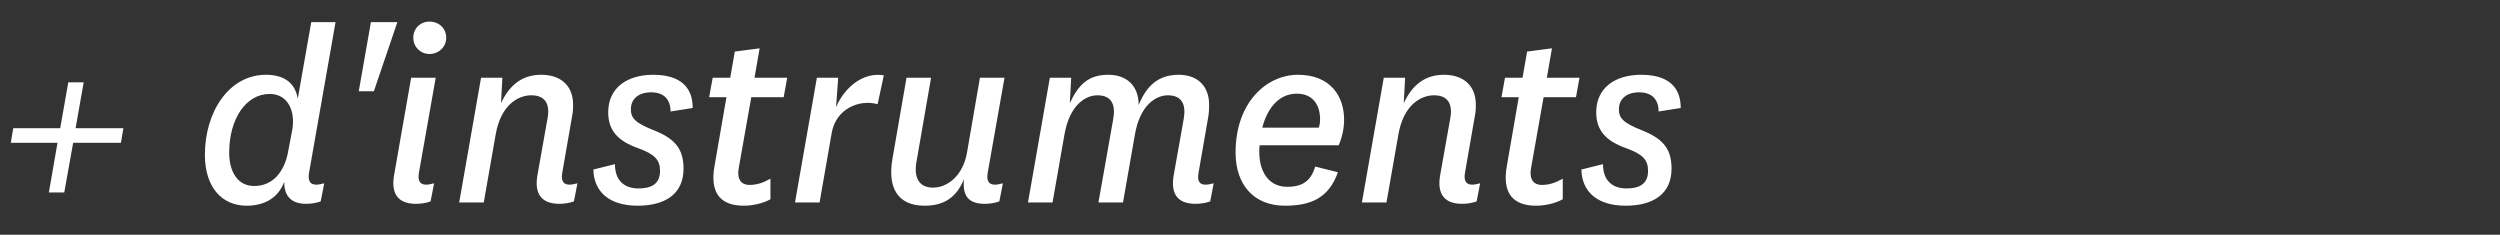
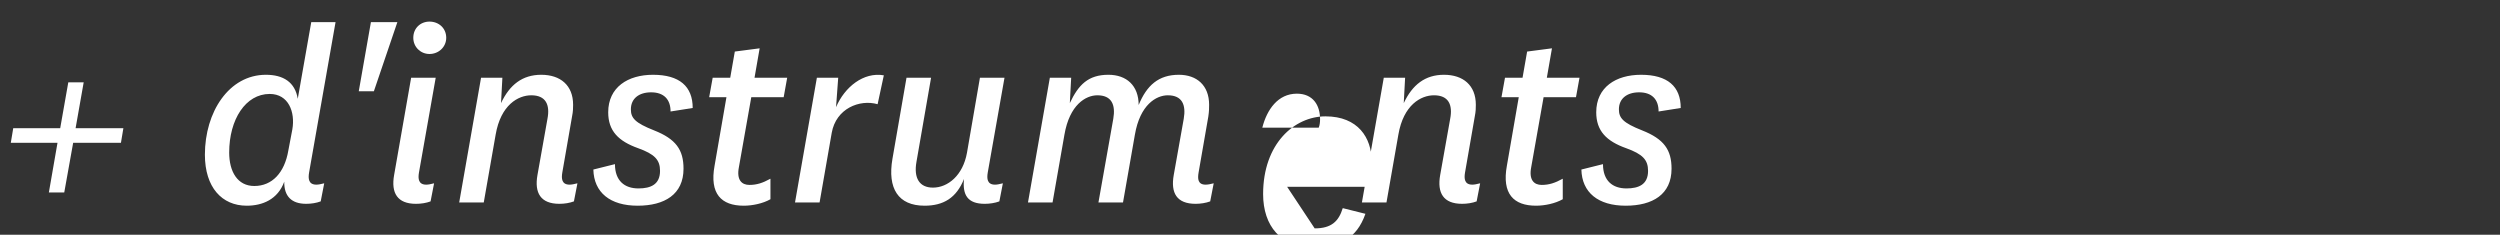
<svg xmlns="http://www.w3.org/2000/svg" width="213" height="20">
  <rect width="100%" height="100%" fill="#333333" stroke="none" />
-   <path d="M1.127 10.925L.92 12.167h3.979l-.736 4.232h1.311l.759-4.232h4.071l.207-1.242H6.44l.69-3.91H5.819l-.69 3.91zm23.437 1.909c-.322 1.886-1.38 3.013-2.898 3.013-1.426 0-2.139-1.219-2.139-2.852 0-2.829 1.403-4.991 3.45-4.991 1.61 0 2.185 1.541 1.932 3.013zm4.025-10.948h-2.07l-1.15 6.532c-.23-1.426-1.242-2.047-2.714-2.047-3.151 0-5.198 3.174-5.198 6.808 0 2.783 1.449 4.347 3.565 4.347 1.334 0 2.645-.529 3.197-2.047-.023 1.242.621 1.886 1.863 1.886.437 0 .874-.069 1.242-.207l.299-1.541c-.276.069-.483.115-.667.115-.667 0-.713-.506-.621-1.035zm1.978 5.888h1.288l2.001-5.888h-2.254zm6.555-1.15h-2.093l-1.449 8.28c-.276 1.541.276 2.461 1.863 2.461.437 0 .874-.069 1.242-.207l.299-1.541c-.276.069-.483.115-.667.115-.667 0-.713-.506-.621-1.035zM35.213 3.22c0 .782.621 1.38 1.38 1.38.782 0 1.426-.598 1.426-1.38 0-.828-.644-1.38-1.426-1.38-.759 0-1.38.552-1.38 1.38zm13.524 6.716c.092-.46.092-.736.092-1.012 0-1.656-1.081-2.553-2.714-2.553-1.61 0-2.691.851-3.427 2.415l.115-2.162h-1.817L39.123 17.25h2.093l1.012-5.773c.437-2.553 1.932-3.358 3.036-3.358 1.242 0 1.61.805 1.38 2.001l-.851 4.784c-.276 1.541.276 2.461 1.863 2.461.437 0 .874-.069 1.242-.207l.299-1.541c-.276.069-.483.115-.667.115-.667 0-.713-.506-.621-1.035zm1.817 4.508c.046 1.955 1.426 3.082 3.772 3.082 2.3 0 3.91-.966 3.91-3.151 0-1.61-.644-2.53-2.507-3.266-1.633-.644-1.978-1.058-1.978-1.794 0-.92.69-1.449 1.725-1.449 1.081 0 1.656.598 1.656 1.633l1.886-.299c0-1.84-1.127-2.829-3.381-2.829-2.139 0-3.818 1.058-3.818 3.197 0 1.587.874 2.461 2.553 3.059 1.403.506 1.863.989 1.863 1.932 0 1.15-.782 1.495-1.84 1.495-1.173 0-2.001-.644-2.001-2.07zm15.088.782c-.667.368-1.173.529-1.794.529-.644 0-1.104-.414-.897-1.495l1.058-5.98h2.76l.299-1.656h-2.783l.437-2.507-2.116.276-.391 2.231H60.72l-.299 1.656h1.472l-1.012 5.842c-.437 2.392.575 3.404 2.484 3.404.736 0 1.633-.184 2.277-.552zm9.66-8.809c-1.725-.299-3.335.989-4.071 2.714l.184-2.507h-1.817L67.735 17.25h2.093l1.035-5.934c.368-2.07 2.369-2.875 3.91-2.438zm6.831 8.832c-.138 1.357.299 2.116 1.771 2.116.414 0 .874-.069 1.242-.207l.299-1.541c-.276.069-.483.115-.667.115-.667 0-.713-.506-.621-1.035l1.426-8.073H83.49l-1.104 6.394c-.345 1.932-1.633 2.967-2.898 2.967-1.15 0-1.656-.805-1.403-2.208l1.242-7.153h-2.093l-1.196 6.9c-.437 2.53.483 4.002 2.737 4.002 1.61 0 2.714-.667 3.358-2.277zM95.68 17.25l1.012-5.773c.437-2.553 1.817-3.358 2.806-3.358 1.219 0 1.564.805 1.357 2.001l-.851 4.784c-.276 1.541.253 2.461 1.863 2.461.414 0 .874-.069 1.242-.207l.299-1.541c-.276.069-.483.115-.69.115-.667 0-.69-.506-.598-1.035l.828-4.761c.069-.46.069-.736.069-1.012 0-1.656-1.058-2.553-2.576-2.553-1.725 0-2.737.897-3.427 2.576 0-1.656-1.035-2.576-2.576-2.576-1.725 0-2.553.851-3.289 2.415l.115-2.162h-1.817L87.584 17.25h2.093l1.012-5.773c.437-2.553 1.817-3.358 2.806-3.358 1.219 0 1.564.805 1.357 2.001l-1.265 7.13zm13.984-1.334c-1.863 0-2.53-1.771-2.346-3.542h6.739c.299-.69.46-1.426.46-2.185 0-1.978-1.15-3.818-3.933-3.818-2.645 0-5.313 2.323-5.313 6.624 0 2.737 1.541 4.531 4.209 4.531 2.254 0 3.749-.69 4.508-2.852l-1.932-.483c-.345 1.127-.966 1.725-2.392 1.725zm-2.116-5.037c.391-1.541 1.334-2.898 2.944-2.898 1.38 0 1.978.989 1.978 2.162 0 .253-.023.506-.115.736zm18.101-.943c.092-.46.092-.736.092-1.012 0-1.656-1.081-2.553-2.714-2.553-1.61 0-2.691.851-3.427 2.415l.115-2.162h-1.817l-1.863 10.626h2.093l1.012-5.773c.437-2.553 1.932-3.358 3.036-3.358 1.242 0 1.61.805 1.38 2.001l-.851 4.784c-.276 1.541.276 2.461 1.863 2.461.437 0 .874-.069 1.242-.207l.299-1.541c-.276.069-.483.115-.667.115-.667 0-.713-.506-.621-1.035zm7.498 5.29c-.667.368-1.173.529-1.794.529-.644 0-1.104-.414-.897-1.495l1.058-5.98h2.76l.299-1.656h-2.783l.437-2.507-2.116.276-.391 2.231h-1.495l-.299 1.656h1.472l-1.012 5.842c-.437 2.392.575 3.404 2.484 3.404.736 0 1.633-.184 2.277-.552zm1.587-.782c.046 1.955 1.426 3.082 3.772 3.082 2.3 0 3.91-.966 3.91-3.151 0-1.61-.644-2.53-2.507-3.266-1.633-.644-1.978-1.058-1.978-1.794 0-.92.69-1.449 1.725-1.449 1.081 0 1.656.598 1.656 1.633l1.886-.299c0-1.84-1.127-2.829-3.381-2.829-2.139 0-3.818 1.058-3.818 3.197 0 1.587.874 2.461 2.553 3.059 1.403.506 1.863.989 1.863 1.932 0 1.15-.782 1.495-1.84 1.495-1.173 0-2.001-.644-2.001-2.07z" fill="#fff" />
+   <path d="M1.127 10.925L.92 12.167h3.979l-.736 4.232h1.311l.759-4.232h4.071l.207-1.242H6.44l.69-3.91H5.819l-.69 3.91zm23.437 1.909c-.322 1.886-1.38 3.013-2.898 3.013-1.426 0-2.139-1.219-2.139-2.852 0-2.829 1.403-4.991 3.45-4.991 1.61 0 2.185 1.541 1.932 3.013zm4.025-10.948h-2.07l-1.15 6.532c-.23-1.426-1.242-2.047-2.714-2.047-3.151 0-5.198 3.174-5.198 6.808 0 2.783 1.449 4.347 3.565 4.347 1.334 0 2.645-.529 3.197-2.047-.023 1.242.621 1.886 1.863 1.886.437 0 .874-.069 1.242-.207l.299-1.541c-.276.069-.483.115-.667.115-.667 0-.713-.506-.621-1.035zm1.978 5.888h1.288l2.001-5.888h-2.254zm6.555-1.15h-2.093l-1.449 8.28c-.276 1.541.276 2.461 1.863 2.461.437 0 .874-.069 1.242-.207l.299-1.541c-.276.069-.483.115-.667.115-.667 0-.713-.506-.621-1.035zM35.213 3.22c0 .782.621 1.38 1.38 1.38.782 0 1.426-.598 1.426-1.38 0-.828-.644-1.38-1.426-1.38-.759 0-1.38.552-1.38 1.38zm13.524 6.716c.092-.46.092-.736.092-1.012 0-1.656-1.081-2.553-2.714-2.553-1.61 0-2.691.851-3.427 2.415l.115-2.162h-1.817L39.123 17.25h2.093l1.012-5.773c.437-2.553 1.932-3.358 3.036-3.358 1.242 0 1.61.805 1.38 2.001l-.851 4.784c-.276 1.541.276 2.461 1.863 2.461.437 0 .874-.069 1.242-.207l.299-1.541c-.276.069-.483.115-.667.115-.667 0-.713-.506-.621-1.035zm1.817 4.508c.046 1.955 1.426 3.082 3.772 3.082 2.3 0 3.91-.966 3.91-3.151 0-1.61-.644-2.53-2.507-3.266-1.633-.644-1.978-1.058-1.978-1.794 0-.92.69-1.449 1.725-1.449 1.081 0 1.656.598 1.656 1.633l1.886-.299c0-1.84-1.127-2.829-3.381-2.829-2.139 0-3.818 1.058-3.818 3.197 0 1.587.874 2.461 2.553 3.059 1.403.506 1.863.989 1.863 1.932 0 1.15-.782 1.495-1.84 1.495-1.173 0-2.001-.644-2.001-2.07zm15.088.782c-.667.368-1.173.529-1.794.529-.644 0-1.104-.414-.897-1.495l1.058-5.98h2.76l.299-1.656h-2.783l.437-2.507-2.116.276-.391 2.231H60.72l-.299 1.656h1.472l-1.012 5.842c-.437 2.392.575 3.404 2.484 3.404.736 0 1.633-.184 2.277-.552zm9.66-8.809c-1.725-.299-3.335.989-4.071 2.714l.184-2.507h-1.817L67.735 17.25h2.093l1.035-5.934c.368-2.07 2.369-2.875 3.91-2.438zm6.831 8.832c-.138 1.357.299 2.116 1.771 2.116.414 0 .874-.069 1.242-.207l.299-1.541c-.276.069-.483.115-.667.115-.667 0-.713-.506-.621-1.035l1.426-8.073H83.49l-1.104 6.394c-.345 1.932-1.633 2.967-2.898 2.967-1.15 0-1.656-.805-1.403-2.208l1.242-7.153h-2.093l-1.196 6.9c-.437 2.53.483 4.002 2.737 4.002 1.61 0 2.714-.667 3.358-2.277zM95.68 17.25l1.012-5.773c.437-2.553 1.817-3.358 2.806-3.358 1.219 0 1.564.805 1.357 2.001l-.851 4.784c-.276 1.541.253 2.461 1.863 2.461.414 0 .874-.069 1.242-.207l.299-1.541c-.276.069-.483.115-.69.115-.667 0-.69-.506-.598-1.035l.828-4.761c.069-.46.069-.736.069-1.012 0-1.656-1.058-2.553-2.576-2.553-1.725 0-2.737.897-3.427 2.576 0-1.656-1.035-2.576-2.576-2.576-1.725 0-2.553.851-3.289 2.415l.115-2.162h-1.817L87.584 17.25h2.093l1.012-5.773c.437-2.553 1.817-3.358 2.806-3.358 1.219 0 1.564.805 1.357 2.001l-1.265 7.13zm13.984-1.334h6.739c.299-.69.46-1.426.46-2.185 0-1.978-1.15-3.818-3.933-3.818-2.645 0-5.313 2.323-5.313 6.624 0 2.737 1.541 4.531 4.209 4.531 2.254 0 3.749-.69 4.508-2.852l-1.932-.483c-.345 1.127-.966 1.725-2.392 1.725zm-2.116-5.037c.391-1.541 1.334-2.898 2.944-2.898 1.38 0 1.978.989 1.978 2.162 0 .253-.023.506-.115.736zm18.101-.943c.092-.46.092-.736.092-1.012 0-1.656-1.081-2.553-2.714-2.553-1.61 0-2.691.851-3.427 2.415l.115-2.162h-1.817l-1.863 10.626h2.093l1.012-5.773c.437-2.553 1.932-3.358 3.036-3.358 1.242 0 1.61.805 1.38 2.001l-.851 4.784c-.276 1.541.276 2.461 1.863 2.461.437 0 .874-.069 1.242-.207l.299-1.541c-.276.069-.483.115-.667.115-.667 0-.713-.506-.621-1.035zm7.498 5.29c-.667.368-1.173.529-1.794.529-.644 0-1.104-.414-.897-1.495l1.058-5.98h2.76l.299-1.656h-2.783l.437-2.507-2.116.276-.391 2.231h-1.495l-.299 1.656h1.472l-1.012 5.842c-.437 2.392.575 3.404 2.484 3.404.736 0 1.633-.184 2.277-.552zm1.587-.782c.046 1.955 1.426 3.082 3.772 3.082 2.3 0 3.91-.966 3.91-3.151 0-1.61-.644-2.53-2.507-3.266-1.633-.644-1.978-1.058-1.978-1.794 0-.92.69-1.449 1.725-1.449 1.081 0 1.656.598 1.656 1.633l1.886-.299c0-1.84-1.127-2.829-3.381-2.829-2.139 0-3.818 1.058-3.818 3.197 0 1.587.874 2.461 2.553 3.059 1.403.506 1.863.989 1.863 1.932 0 1.15-.782 1.495-1.84 1.495-1.173 0-2.001-.644-2.001-2.07z" fill="#fff" />
</svg>